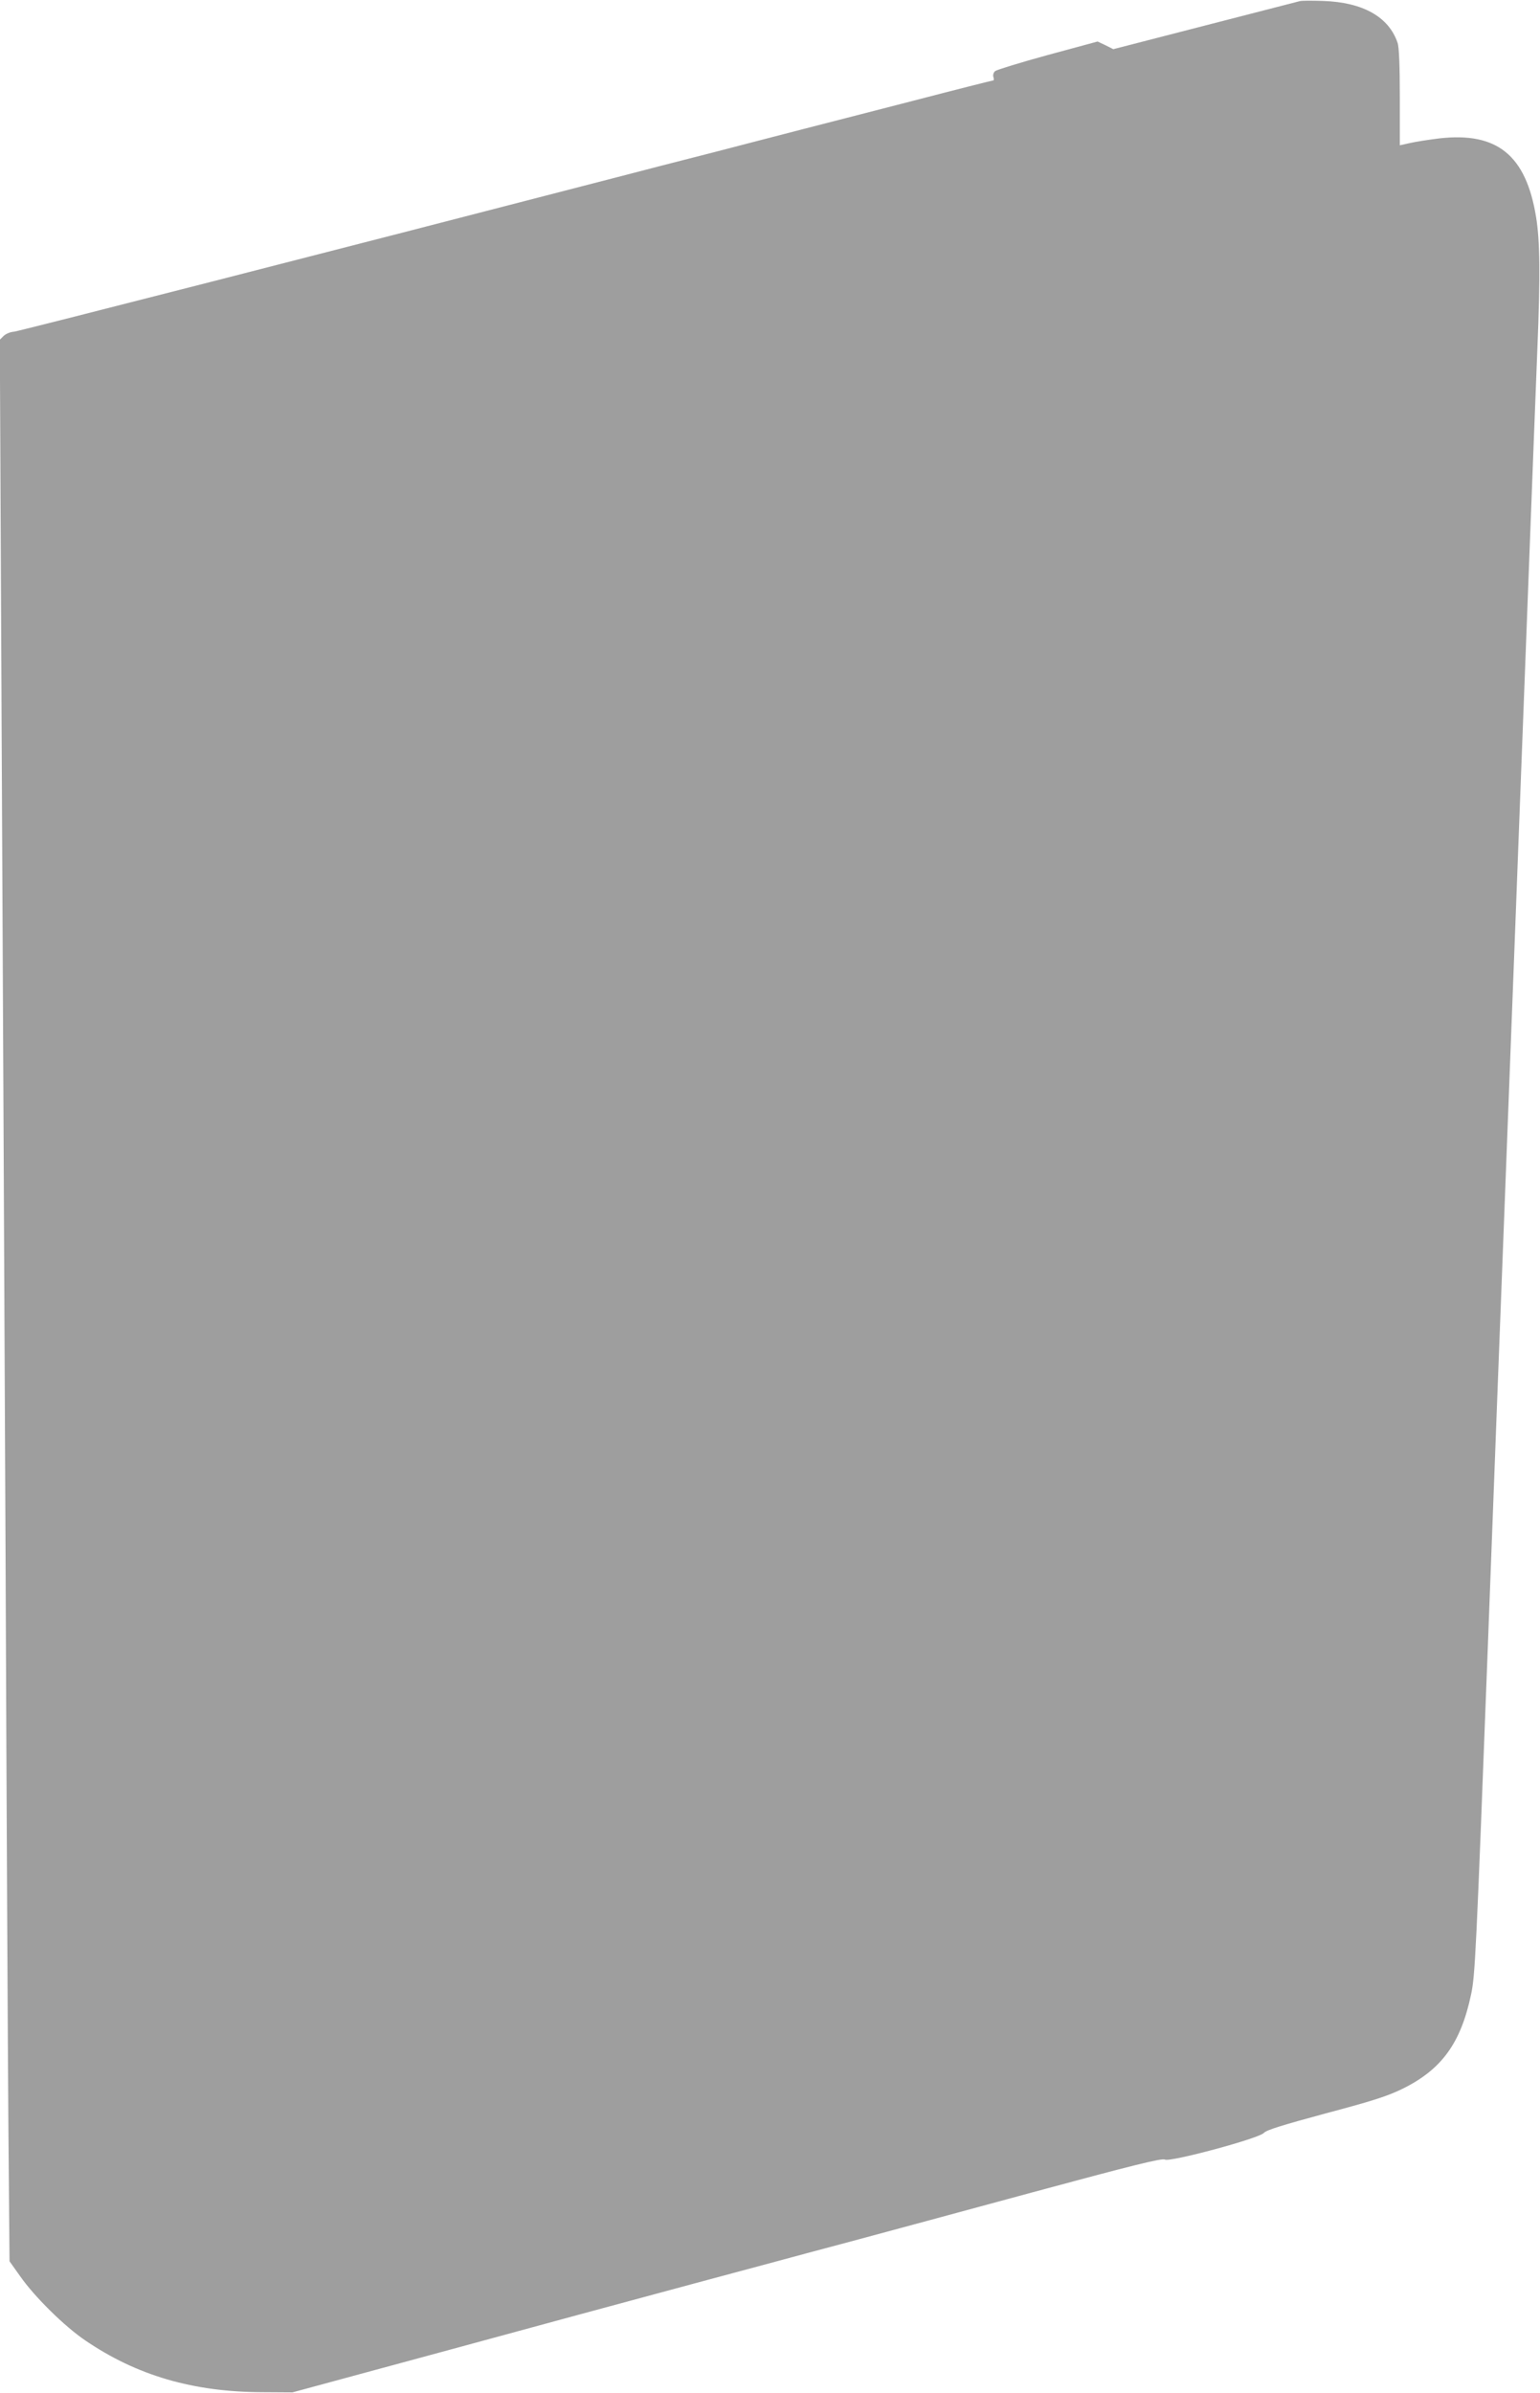
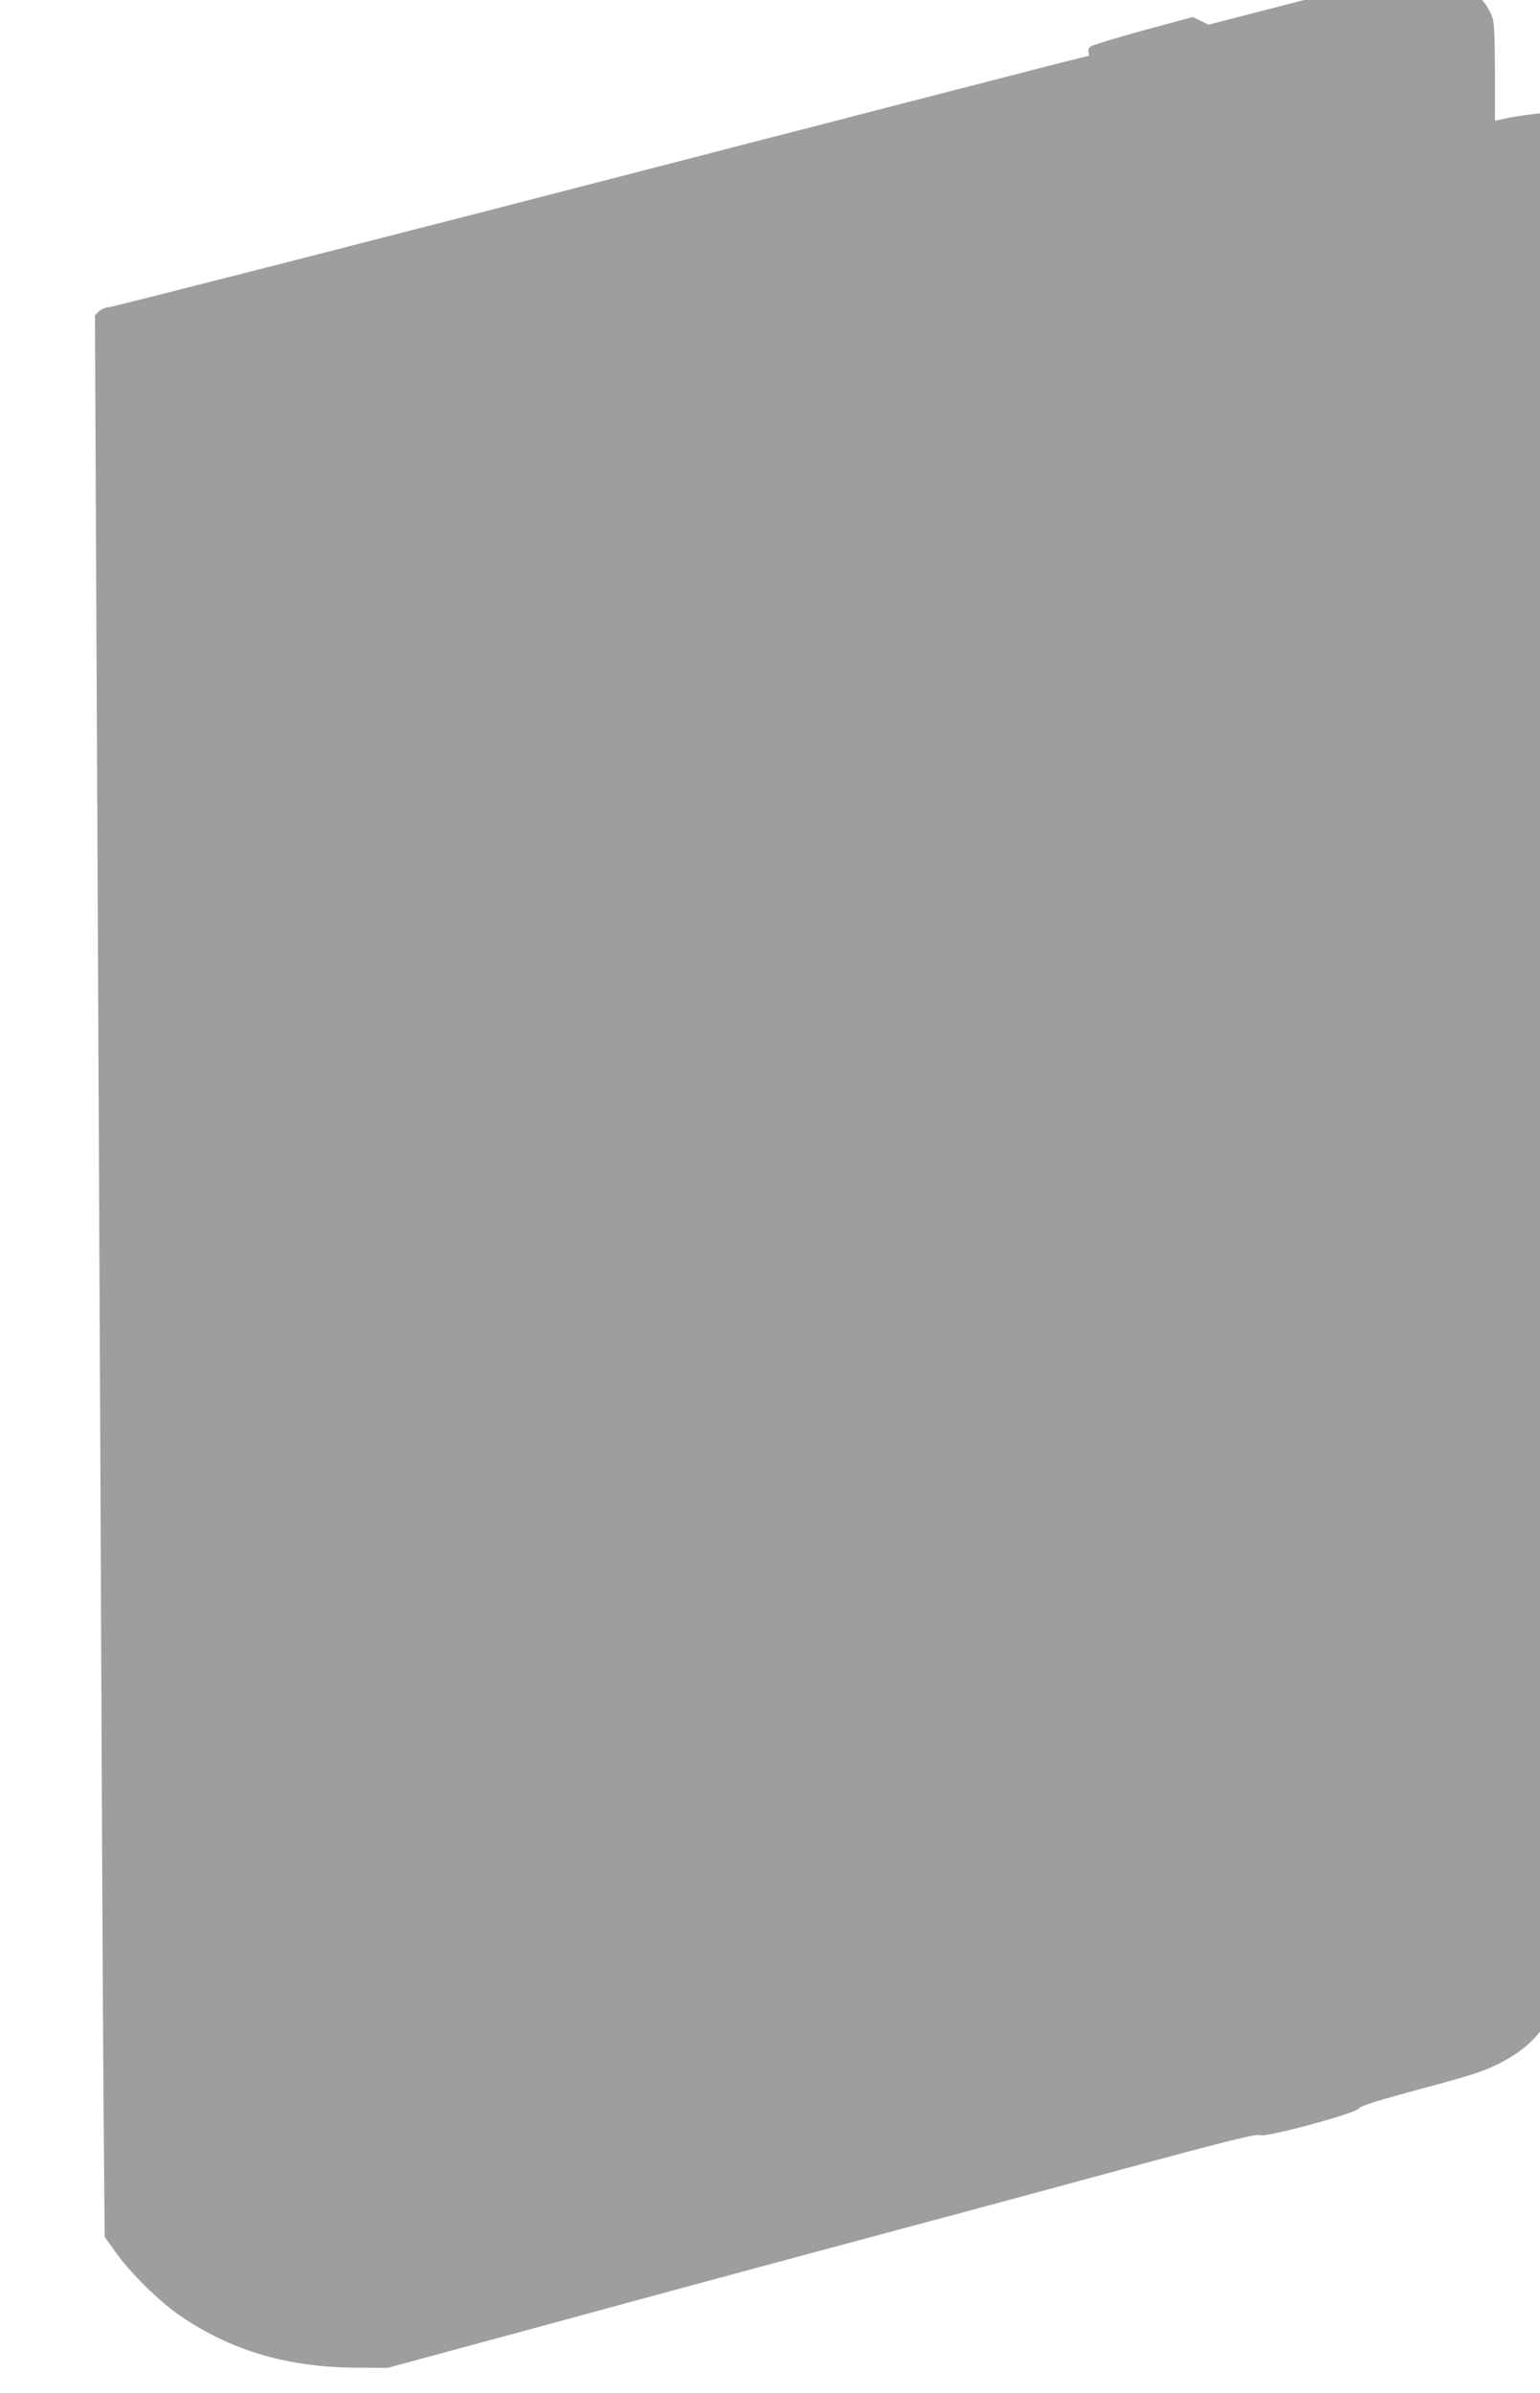
<svg xmlns="http://www.w3.org/2000/svg" version="1.0" width="824pt" height="1280pt" viewBox="0 0 824 1280" preserveAspectRatio="xMidYMid meet">
  <g transform="translate(0,1280) scale(0.1,-0.1)" fill="#9e9e9e" stroke="none">
-     <path d="M6955 12794 c-11 -3 -240 -62 -509 -131 l-489 -126 -42 21 -42 20 -266 -72 c-146 -40 -273 -79 -282 -86 -9 -7 -13 -21 -10 -31 4 -11 3 -19 0 -19 -4 0 -199 -49 -433 -110 -235 -60 -499 -129 -587 -151 -88 -23 -225 -58 -305 -79 -80 -21 -219 -57 -310 -80 -91 -23 -230 -59 -310 -80 -1617 -419 -3268 -841 -3295 -844 -20 -1 -45 -12 -56 -23 l-20 -20 10 -2134 c6 -1174 15 -3167 21 -4429 5 -1262 12 -2614 15 -3004 l6 -710 57 -80 c76 -109 237 -268 348 -343 276 -188 577 -276 949 -277 l160 -1 860 233 c473 129 976 265 1118 303 141 38 374 101 517 139 143 39 376 101 518 139 141 38 568 153 947 256 540 146 694 184 708 175 26 -15 504 113 530 143 13 15 97 41 330 104 256 68 330 92 412 132 209 103 311 244 366 503 22 101 27 213 89 1838 17 443 39 1037 50 1320 11 283 31 812 45 1175 41 1065 64 1676 85 2230 11 286 31 817 45 1180 14 363 32 840 41 1060 16 393 14 576 -7 705 -54 330 -208 455 -517 420 -57 -7 -128 -18 -158 -25 l-54 -12 0 257 c0 169 -4 269 -12 291 -47 139 -186 217 -398 224 -58 2 -114 2 -125 -1z" />
+     <path d="M6955 12794 l-489 -126 -42 21 -42 20 -266 -72 c-146 -40 -273 -79 -282 -86 -9 -7 -13 -21 -10 -31 4 -11 3 -19 0 -19 -4 0 -199 -49 -433 -110 -235 -60 -499 -129 -587 -151 -88 -23 -225 -58 -305 -79 -80 -21 -219 -57 -310 -80 -91 -23 -230 -59 -310 -80 -1617 -419 -3268 -841 -3295 -844 -20 -1 -45 -12 -56 -23 l-20 -20 10 -2134 c6 -1174 15 -3167 21 -4429 5 -1262 12 -2614 15 -3004 l6 -710 57 -80 c76 -109 237 -268 348 -343 276 -188 577 -276 949 -277 l160 -1 860 233 c473 129 976 265 1118 303 141 38 374 101 517 139 143 39 376 101 518 139 141 38 568 153 947 256 540 146 694 184 708 175 26 -15 504 113 530 143 13 15 97 41 330 104 256 68 330 92 412 132 209 103 311 244 366 503 22 101 27 213 89 1838 17 443 39 1037 50 1320 11 283 31 812 45 1175 41 1065 64 1676 85 2230 11 286 31 817 45 1180 14 363 32 840 41 1060 16 393 14 576 -7 705 -54 330 -208 455 -517 420 -57 -7 -128 -18 -158 -25 l-54 -12 0 257 c0 169 -4 269 -12 291 -47 139 -186 217 -398 224 -58 2 -114 2 -125 -1z" />
  </g>
</svg>